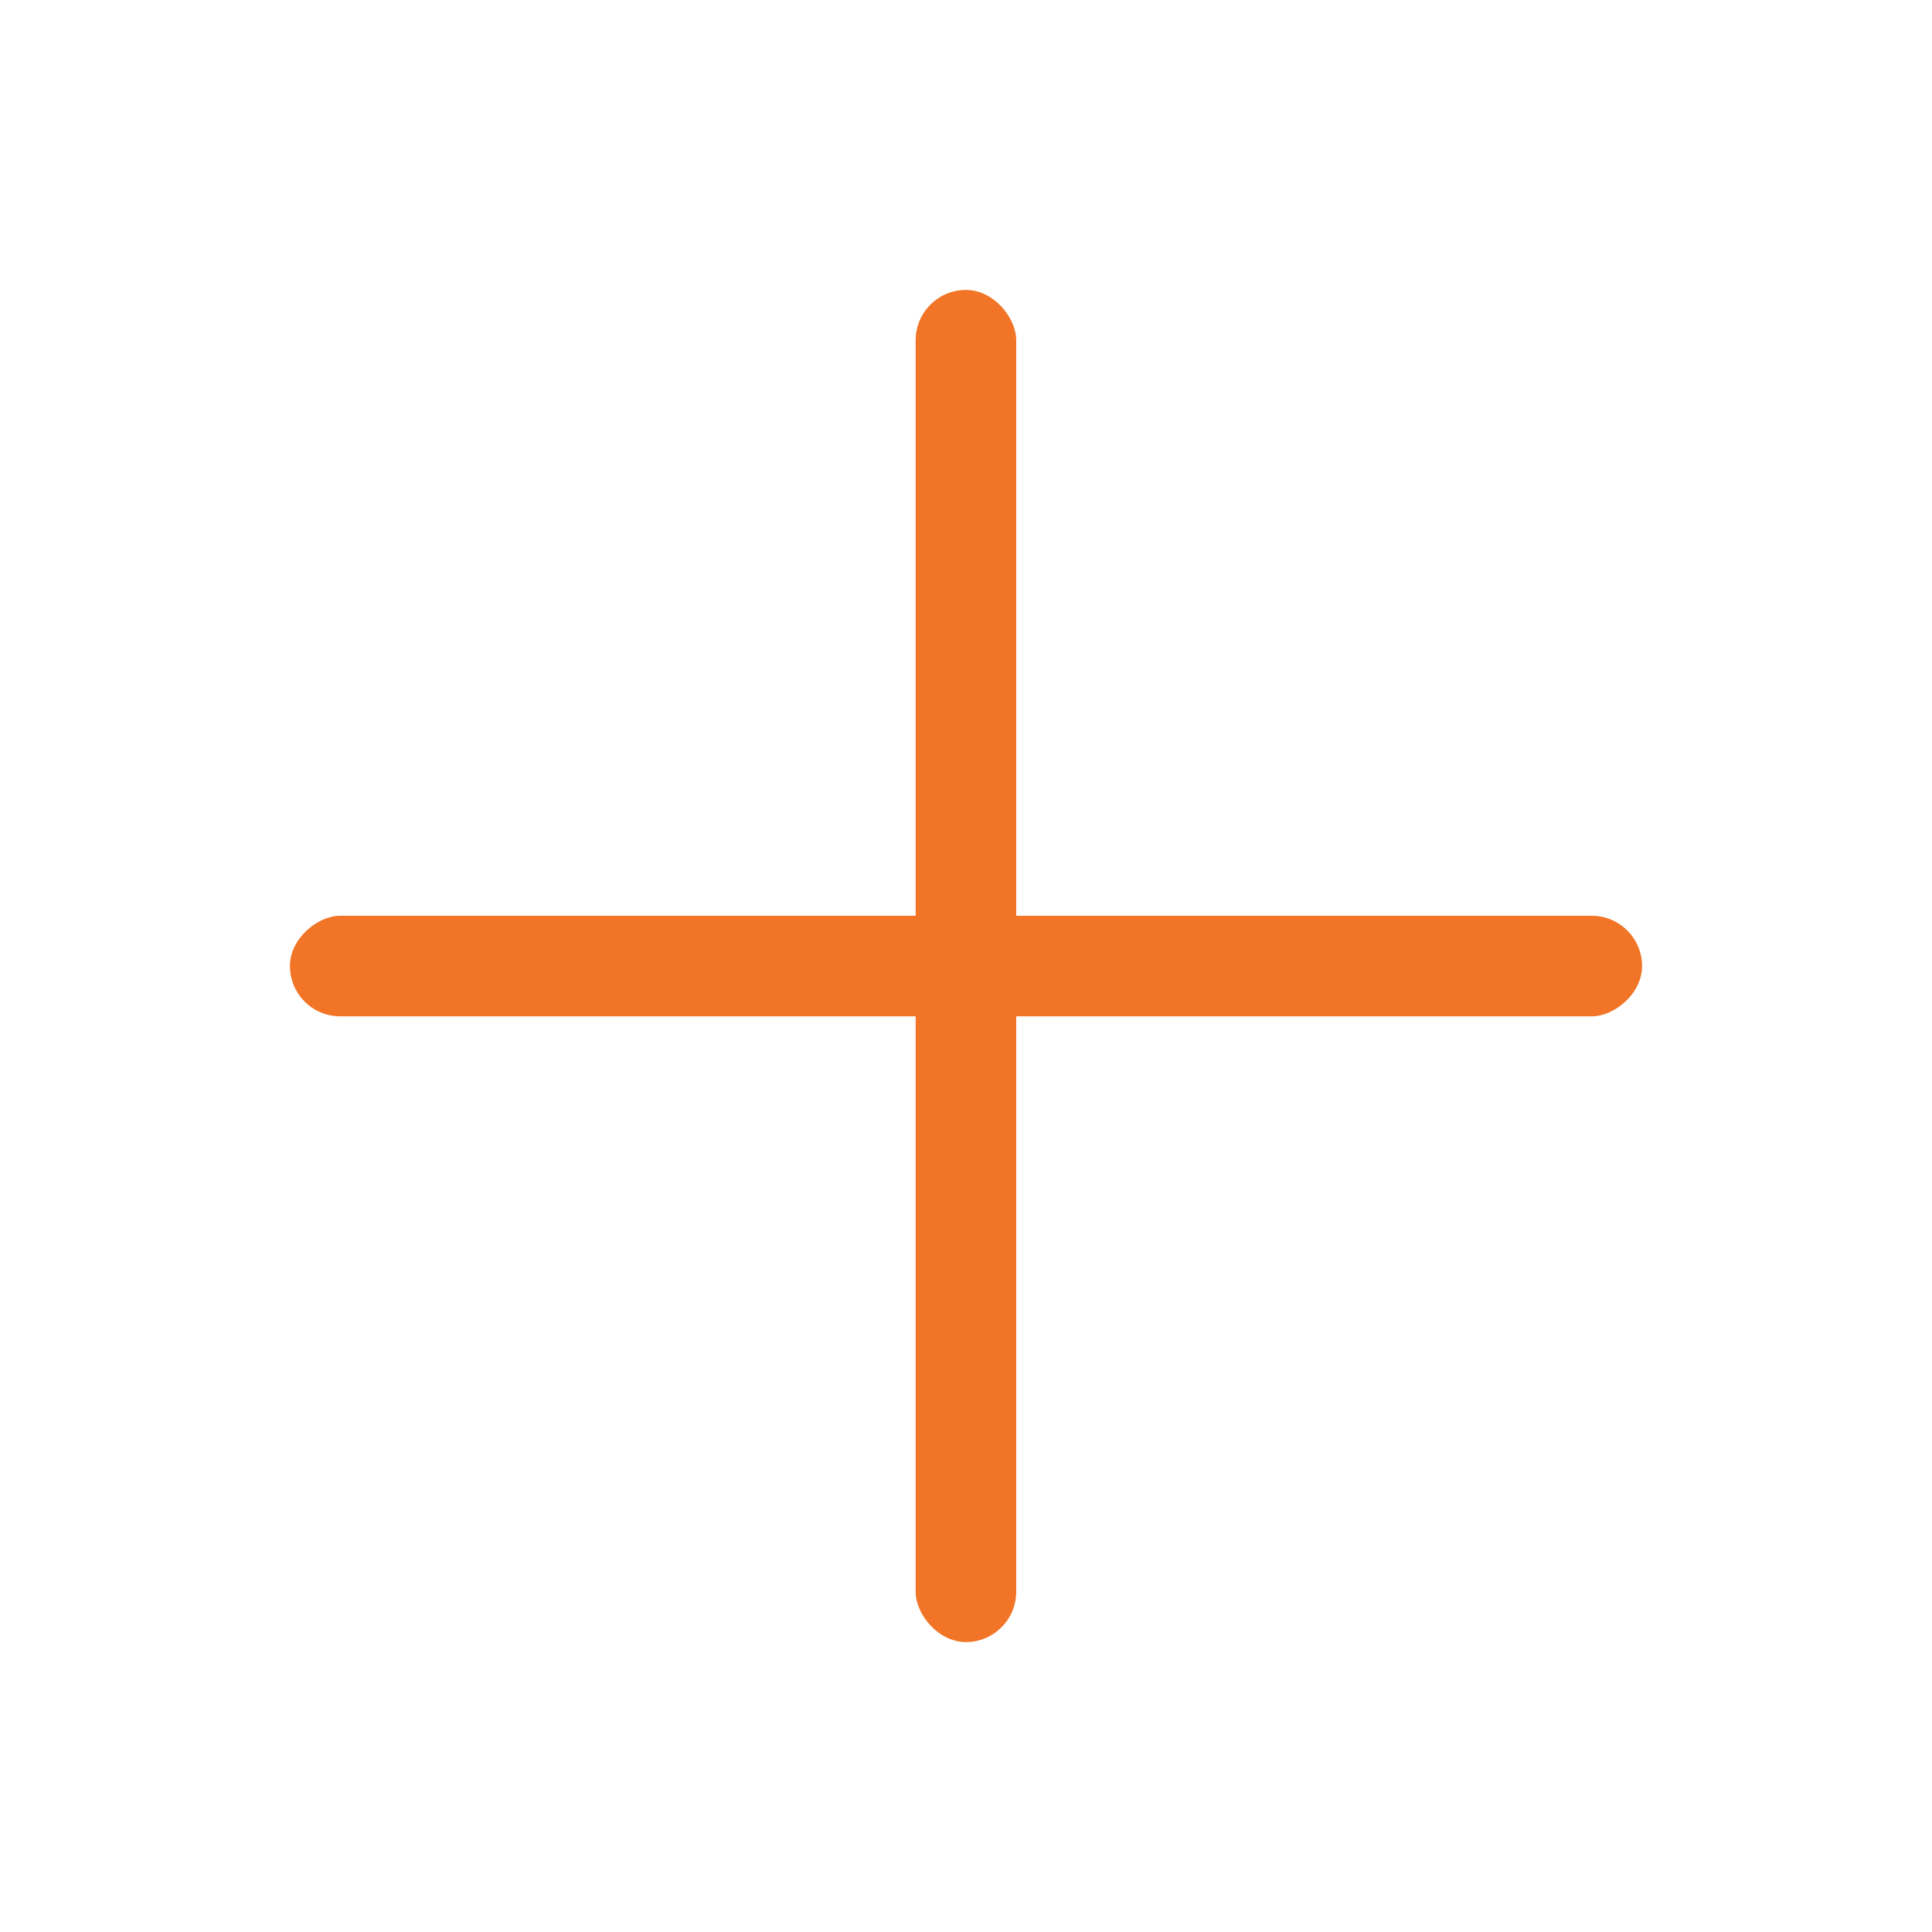
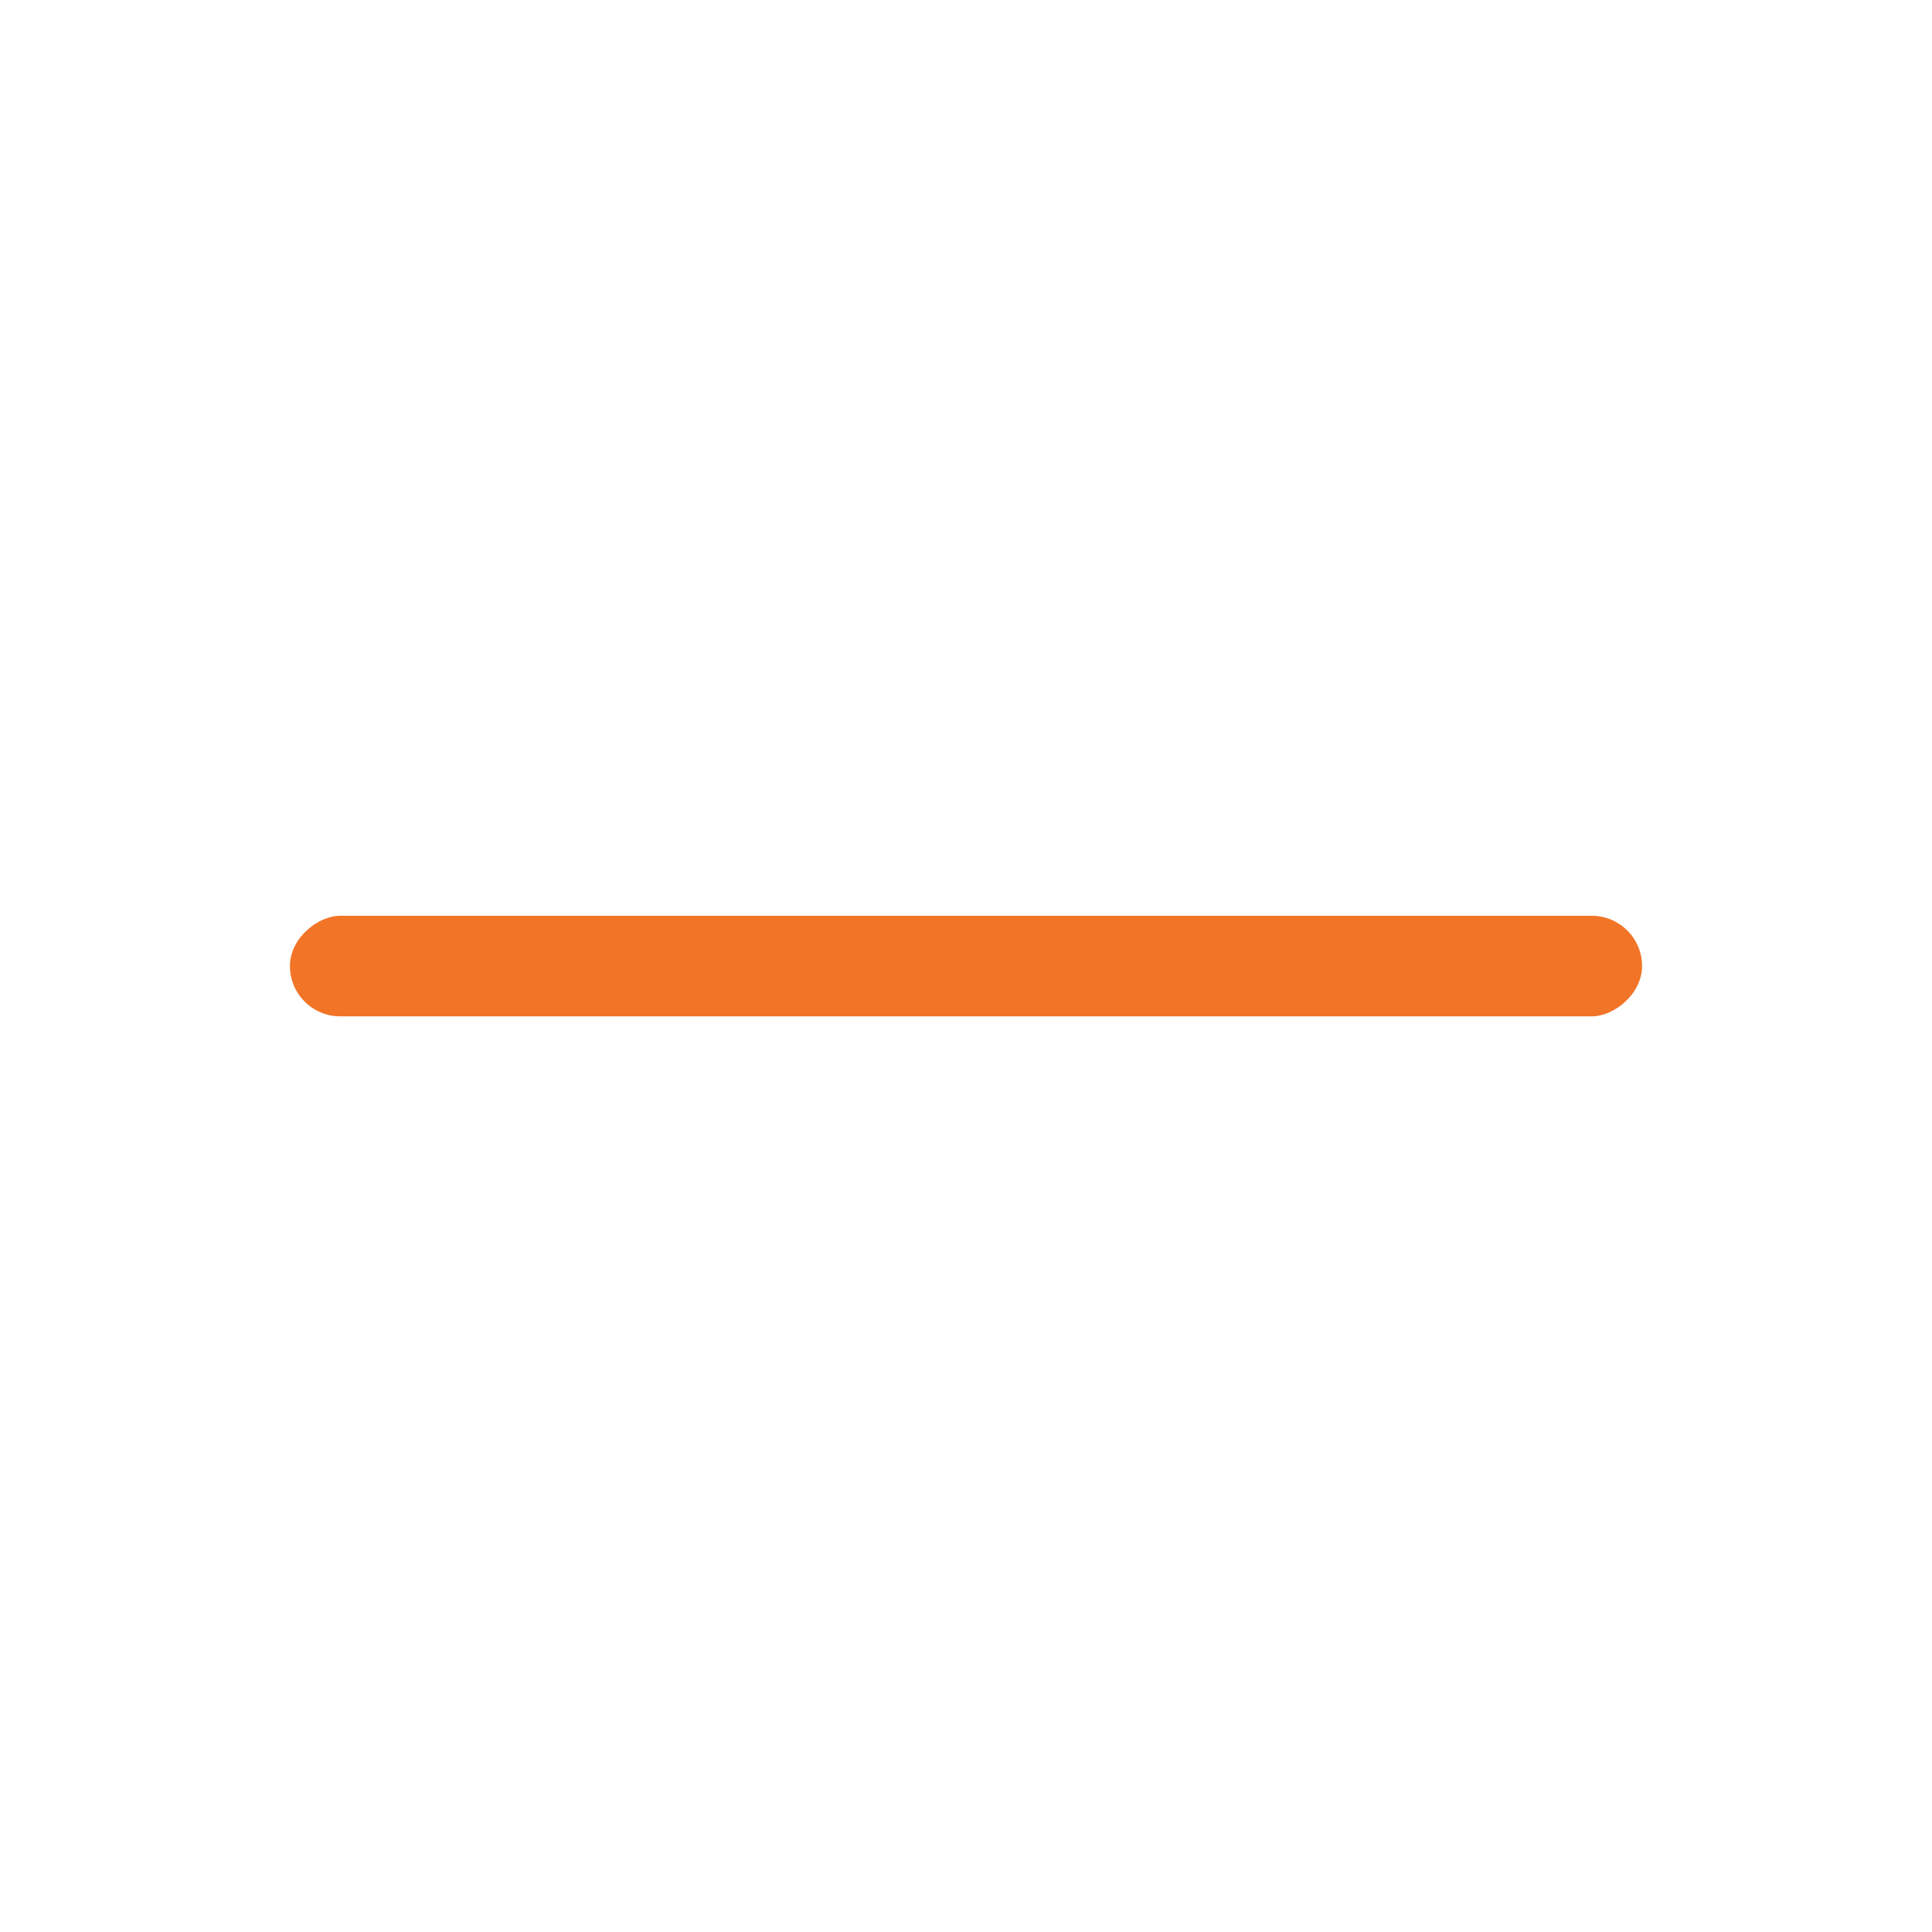
<svg xmlns="http://www.w3.org/2000/svg" id="_Слой_1" data-name="Слой_1" version="1.1" viewBox="0 0 152.93 152.93">
  <defs>
    <style> .st0 { fill: #f27426; } </style>
  </defs>
-   <rect class="st0" x="72.48" y="22.95" width="7.96" height="107.03" rx="3.98" ry="3.98" />
  <rect class="st0" x="72.48" y="22.95" width="7.96" height="107.03" rx="3.98" ry="3.98" transform="translate(0 152.93) rotate(-90)" />
</svg>